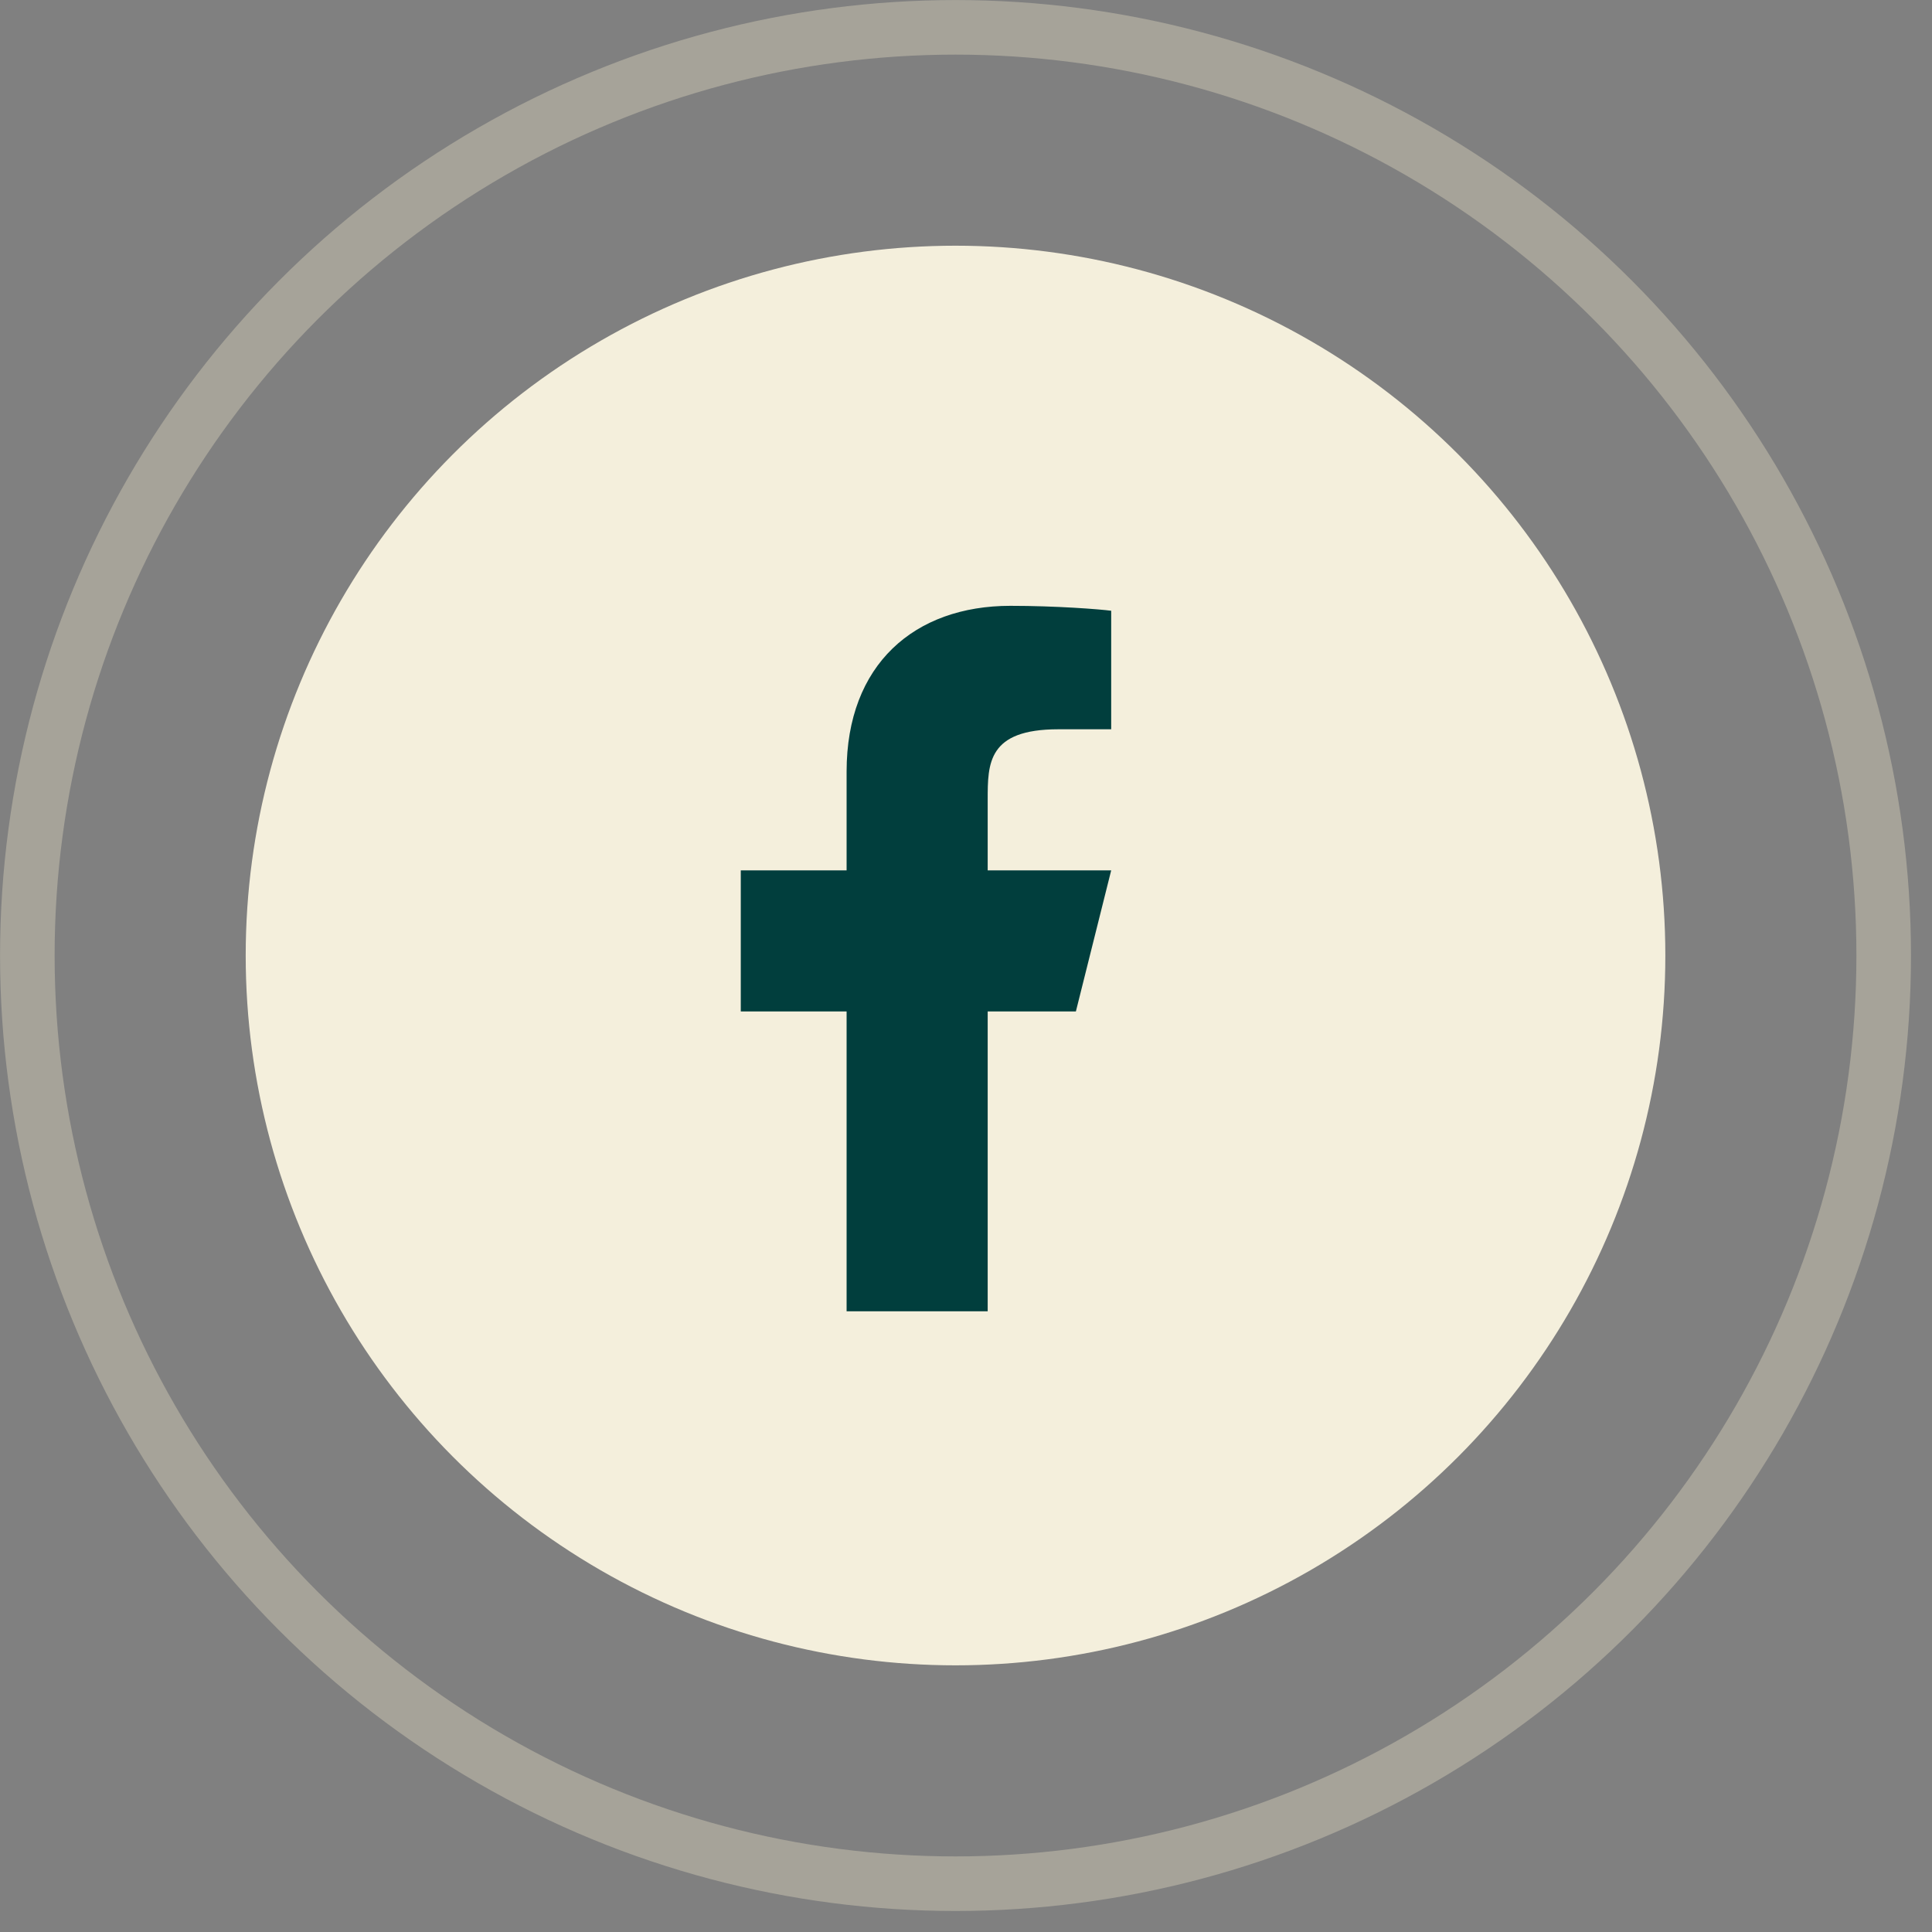
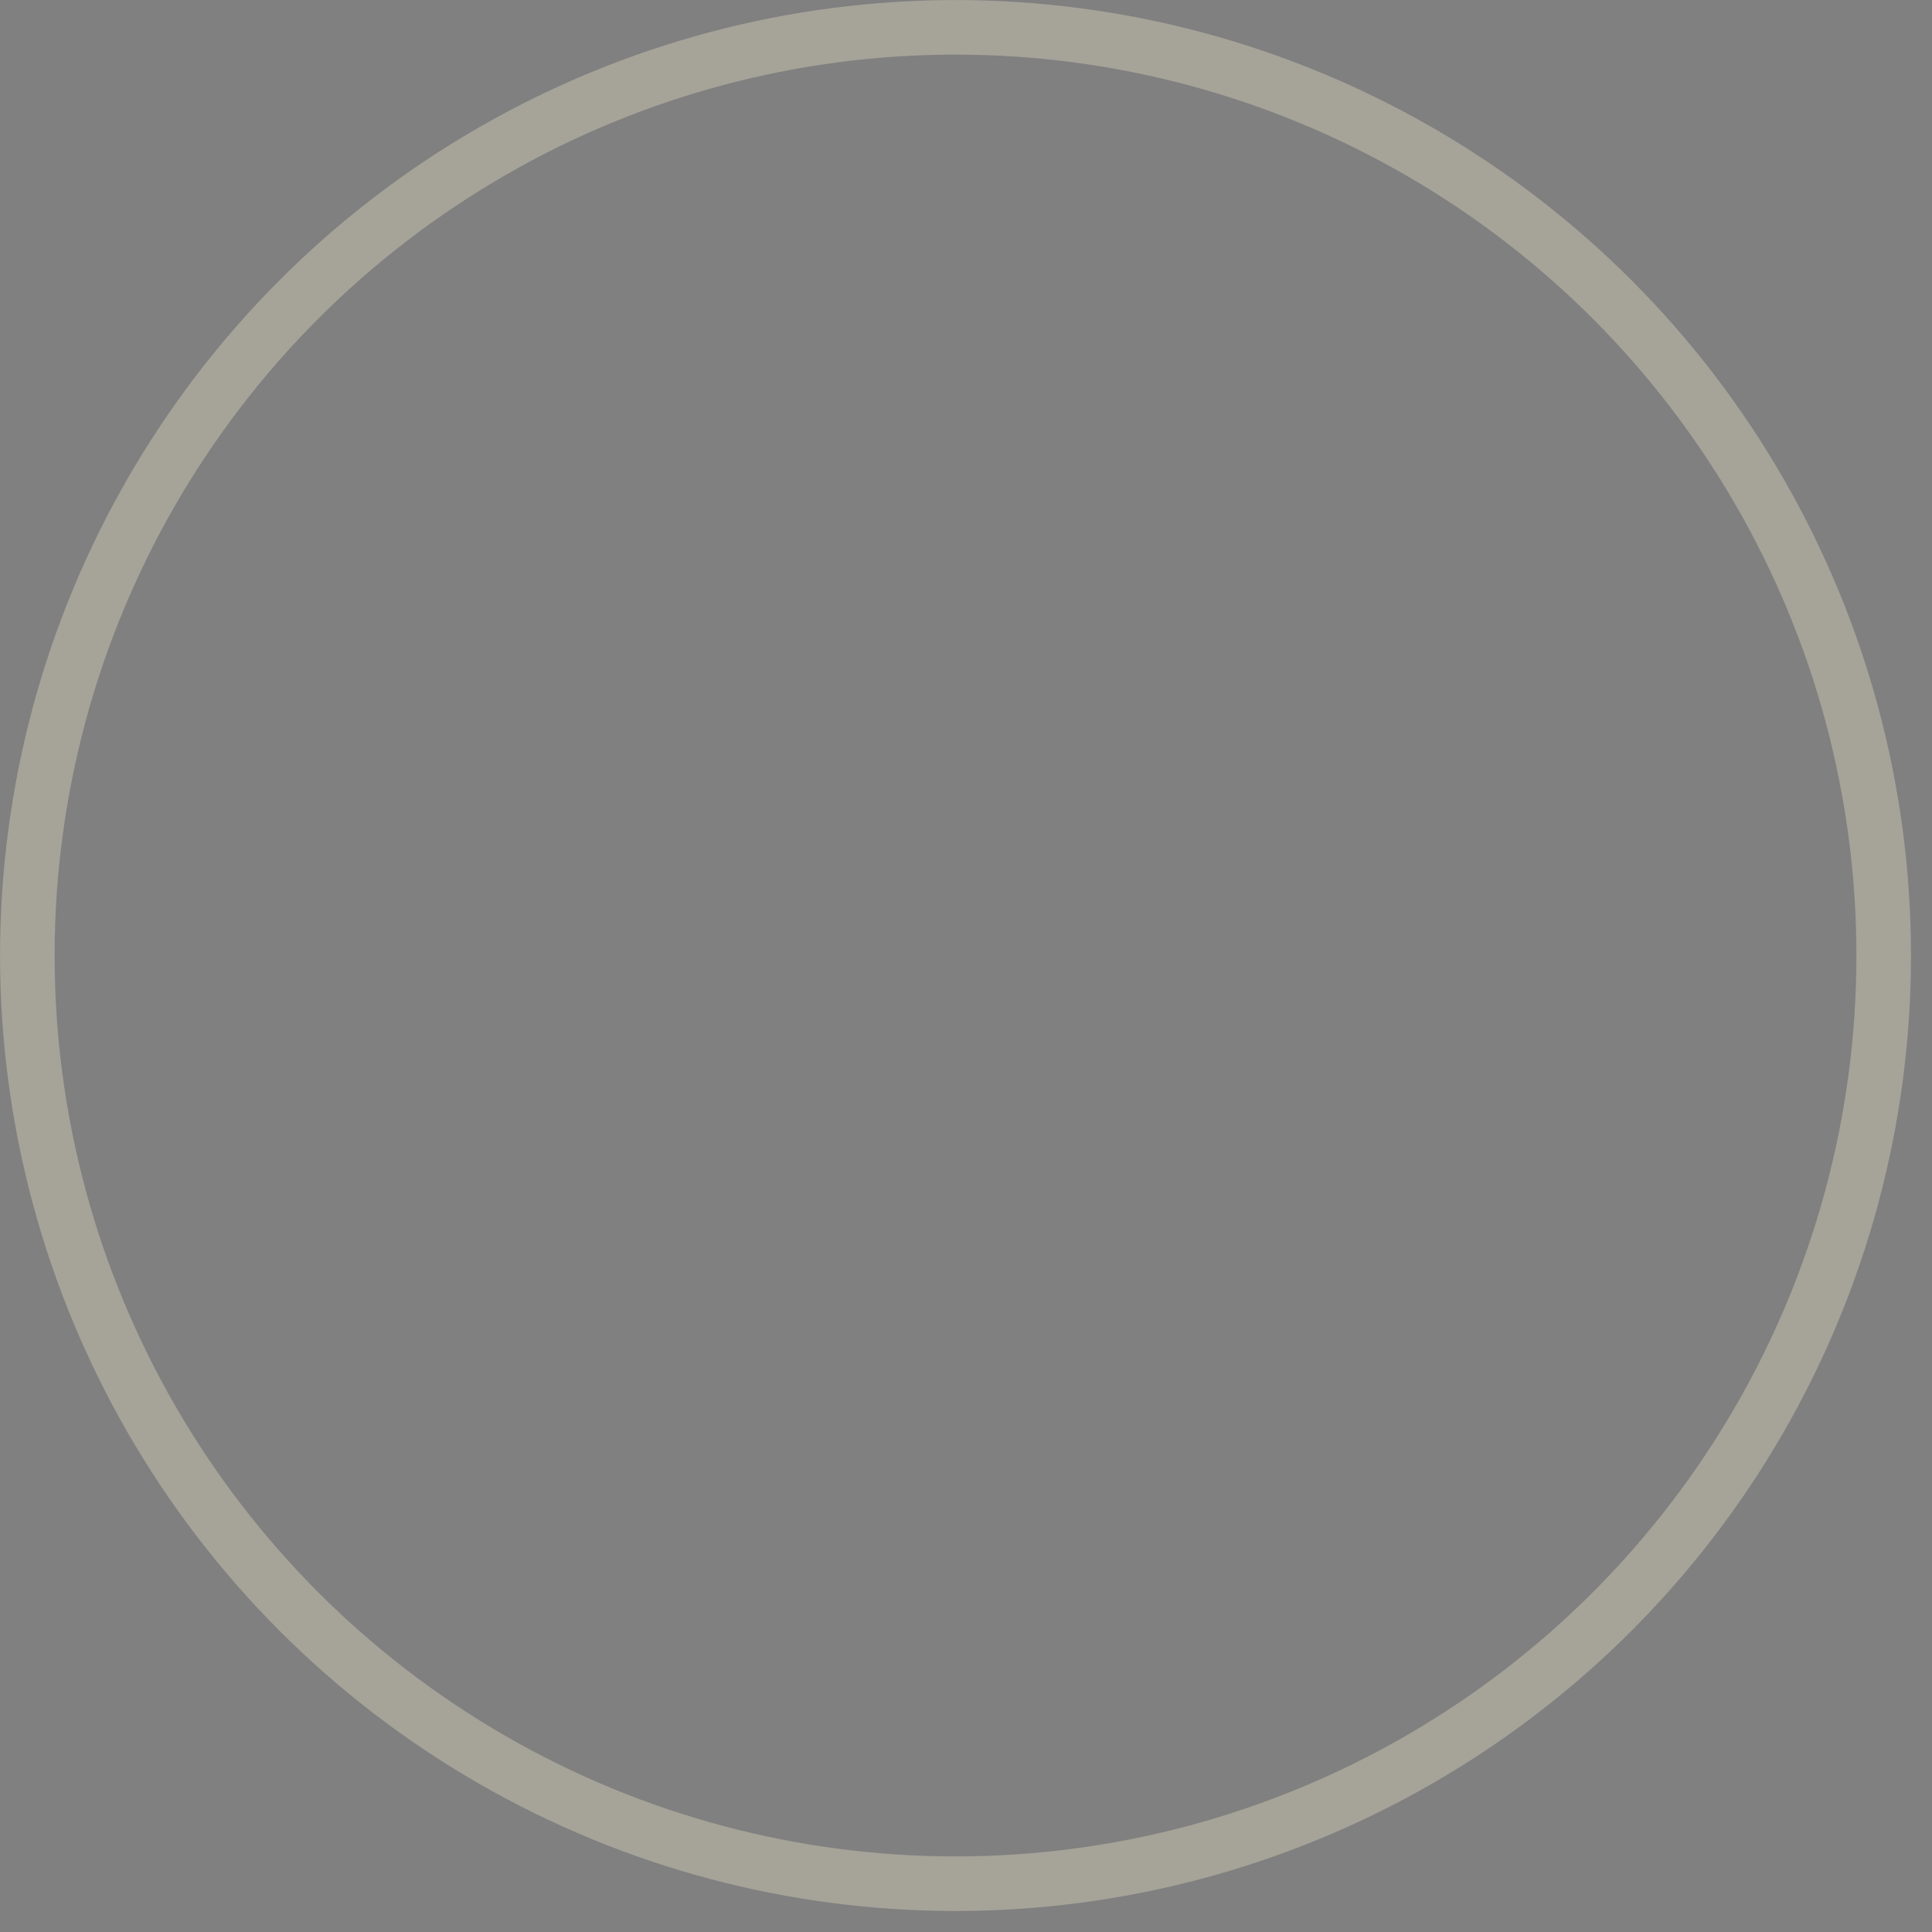
<svg xmlns="http://www.w3.org/2000/svg" width="40" height="40" viewBox="0 0 40 40" fill="none">
  <rect x="0" y="0" width="40" height="40" fill="#808080" stroke="none" />
-   <circle cx="19.783" cy="19.783" r="14.696" fill="#F4EFDC" />
  <circle cx="19.783" cy="19.783" r="19.217" stroke="#DFD7BE" stroke-opacity="0.4" stroke-width="1.13" />
-   <path d="M20.449 20.941H22.275L23.006 18.02H20.449V16.559C20.449 15.807 20.449 15.099 21.91 15.099H23.006V12.645C22.767 12.613 21.868 12.543 20.919 12.543C18.936 12.543 17.528 13.753 17.528 15.975V18.02H15.337V20.941H17.528V27.149H20.449V20.941Z" fill="#013E3D" />
</svg>